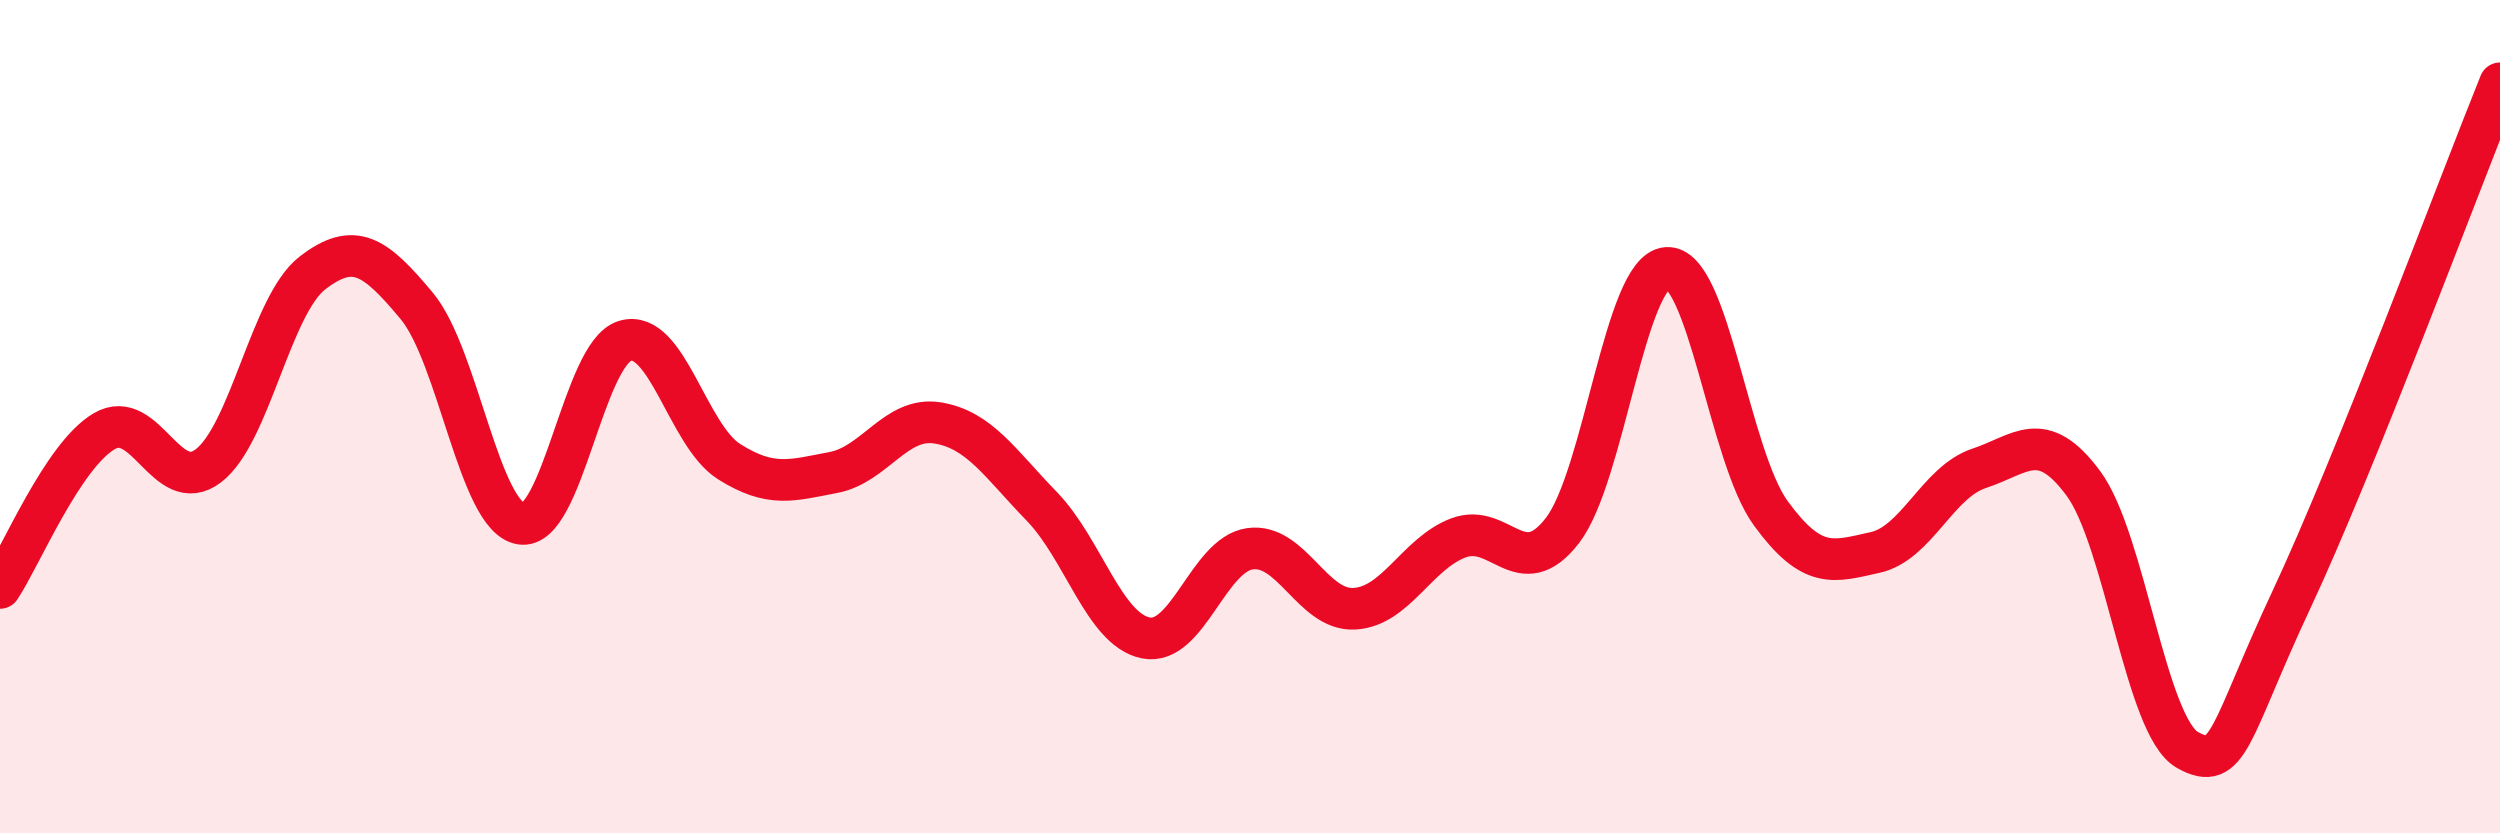
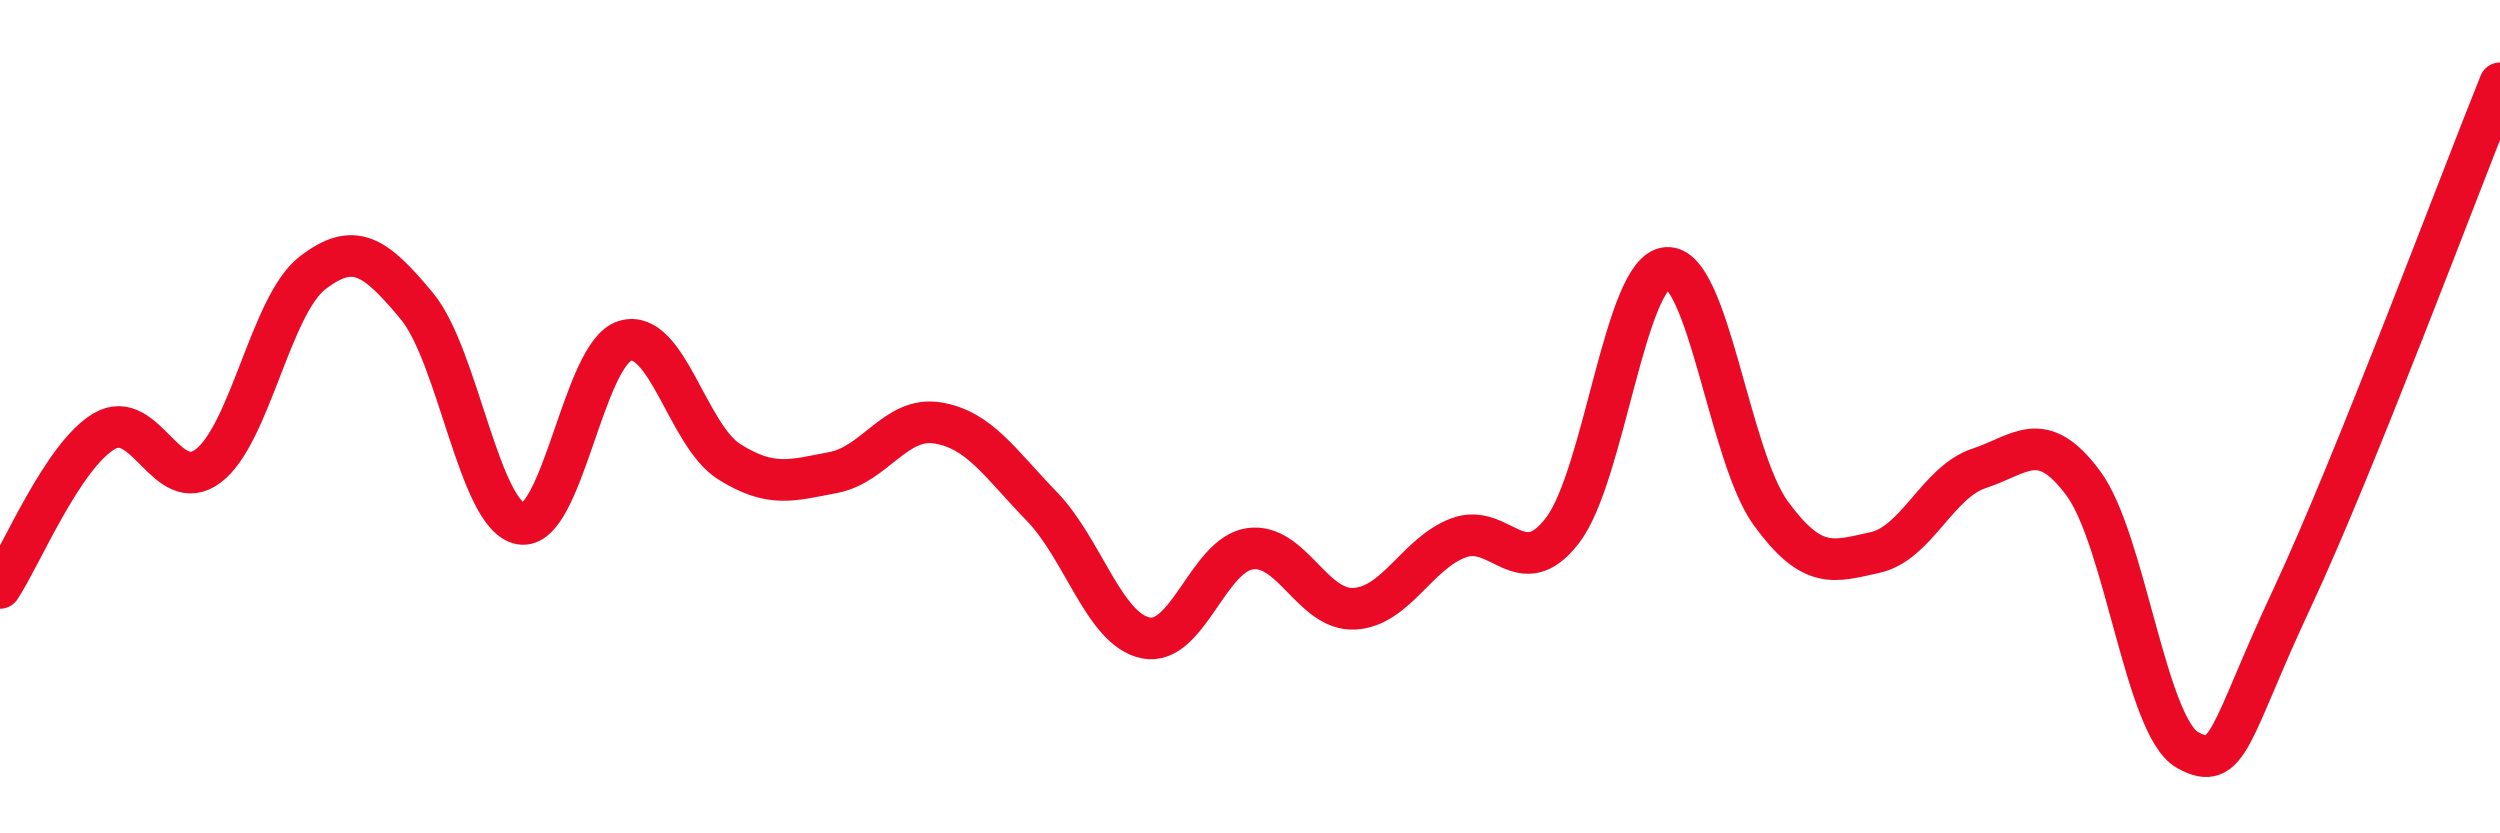
<svg xmlns="http://www.w3.org/2000/svg" width="60" height="20" viewBox="0 0 60 20">
-   <path d="M 0,14.11 C 0.5,13.36 1.5,10.94 2.5,10.35 C 3.5,9.76 4,11.94 5,11.18 C 6,10.42 6.5,7.32 7.5,6.55 C 8.5,5.78 9,6.14 10,7.34 C 11,8.54 11.5,12.4 12.5,12.57 C 13.5,12.74 14,8.48 15,8.18 C 16,7.88 16.5,10.45 17.5,11.08 C 18.5,11.71 19,11.53 20,11.34 C 21,11.15 21.5,9.99 22.5,10.15 C 23.5,10.31 24,11.12 25,12.15 C 26,13.18 26.5,15.11 27.5,15.31 C 28.5,15.51 29,13.31 30,13.17 C 31,13.03 31.5,14.66 32.5,14.61 C 33.5,14.56 34,13.29 35,12.91 C 36,12.53 36.5,14.03 37.5,12.73 C 38.5,11.43 39,6.51 40,6.43 C 41,6.35 41.5,10.95 42.5,12.32 C 43.5,13.69 44,13.48 45,13.26 C 46,13.04 46.5,11.57 47.5,11.24 C 48.5,10.91 49,10.25 50,11.6 C 51,12.95 51.5,17.44 52.5,18 C 53.5,18.56 53.5,17.58 55,14.38 C 56.5,11.18 59,4.48 60,2L60 20L0 20Z" fill="#EB0A25" opacity="0.1" stroke-linecap="round" stroke-linejoin="round" />
  <path d="M 0,14.11 C 0.5,13.36 1.5,10.94 2.5,10.35 C 3.5,9.76 4,11.94 5,11.18 C 6,10.42 6.5,7.32 7.5,6.55 C 8.5,5.78 9,6.14 10,7.34 C 11,8.54 11.5,12.4 12.5,12.57 C 13.5,12.74 14,8.48 15,8.18 C 16,7.88 16.5,10.45 17.5,11.08 C 18.5,11.71 19,11.53 20,11.34 C 21,11.15 21.5,9.99 22.5,10.15 C 23.5,10.31 24,11.12 25,12.15 C 26,13.18 26.5,15.11 27.5,15.31 C 28.5,15.51 29,13.31 30,13.17 C 31,13.03 31.5,14.66 32.5,14.61 C 33.5,14.56 34,13.29 35,12.91 C 36,12.53 36.5,14.03 37.5,12.73 C 38.5,11.43 39,6.51 40,6.43 C 41,6.35 41.5,10.95 42.5,12.32 C 43.5,13.69 44,13.48 45,13.26 C 46,13.04 46.5,11.57 47.5,11.24 C 48.5,10.91 49,10.25 50,11.6 C 51,12.95 51.5,17.44 52.5,18 C 53.5,18.56 53.5,17.58 55,14.38 C 56.5,11.18 59,4.48 60,2" stroke="#EB0A25" stroke-width="1" fill="none" stroke-linecap="round" stroke-linejoin="round" />
</svg>